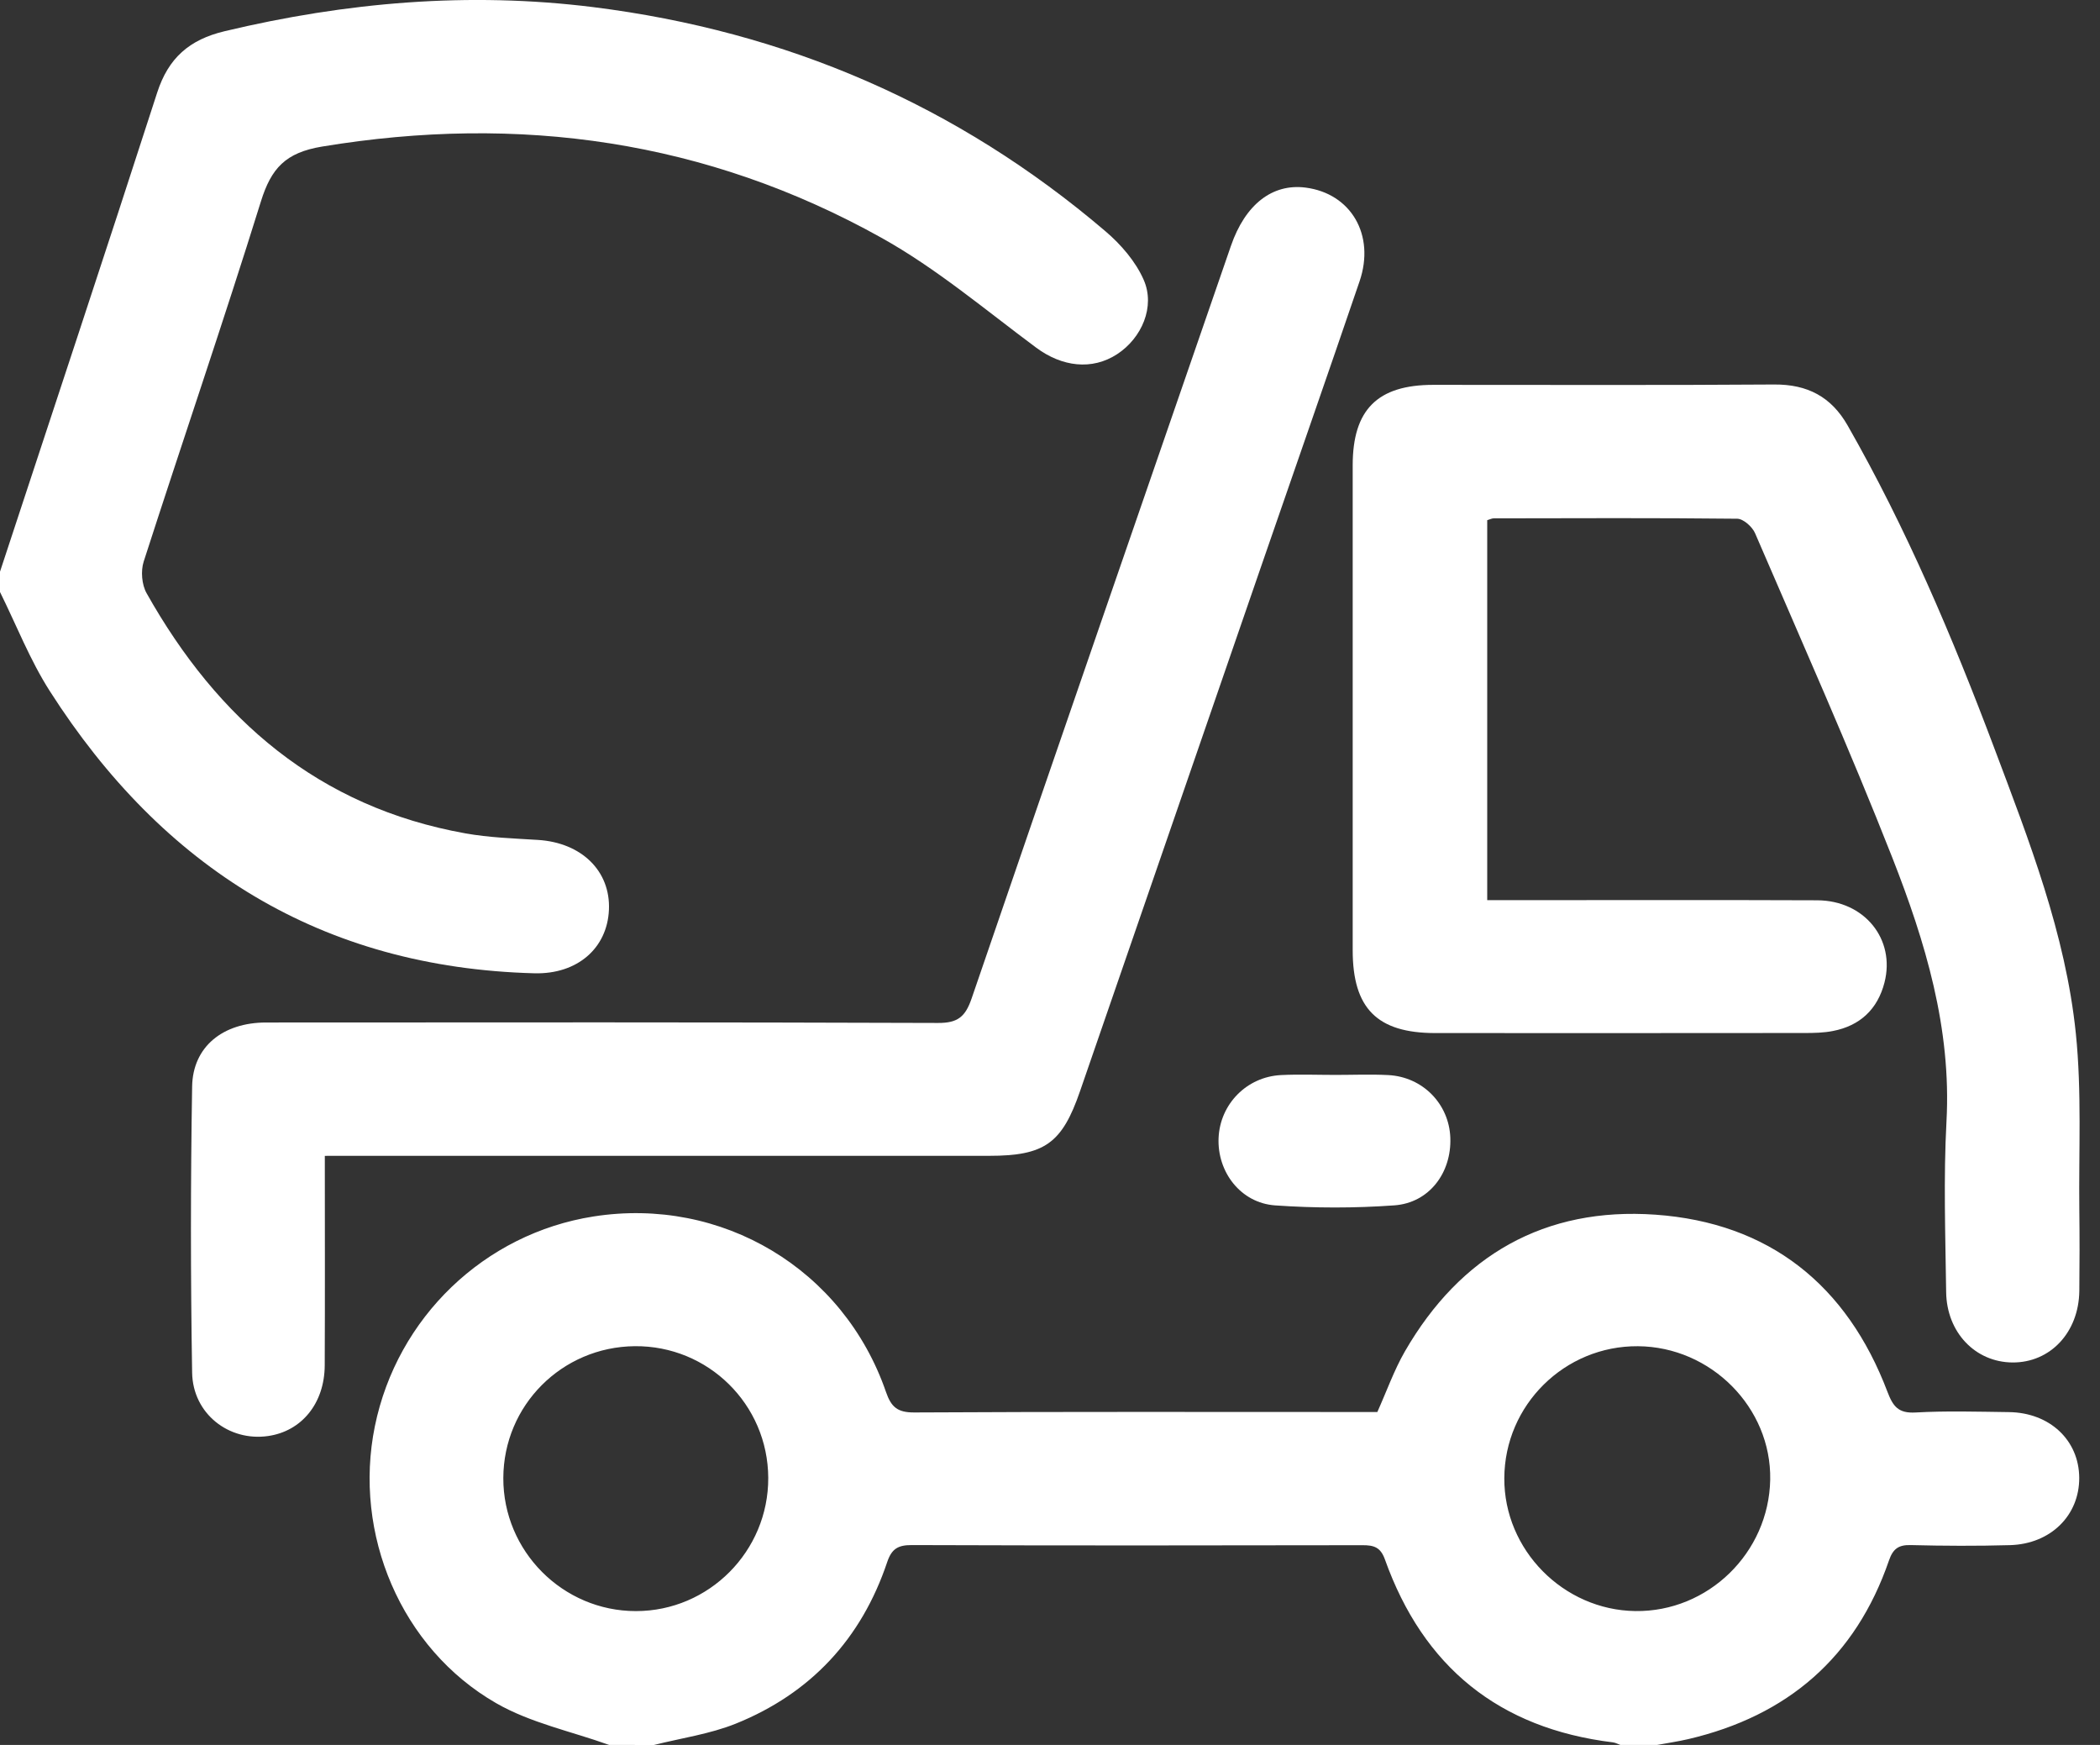
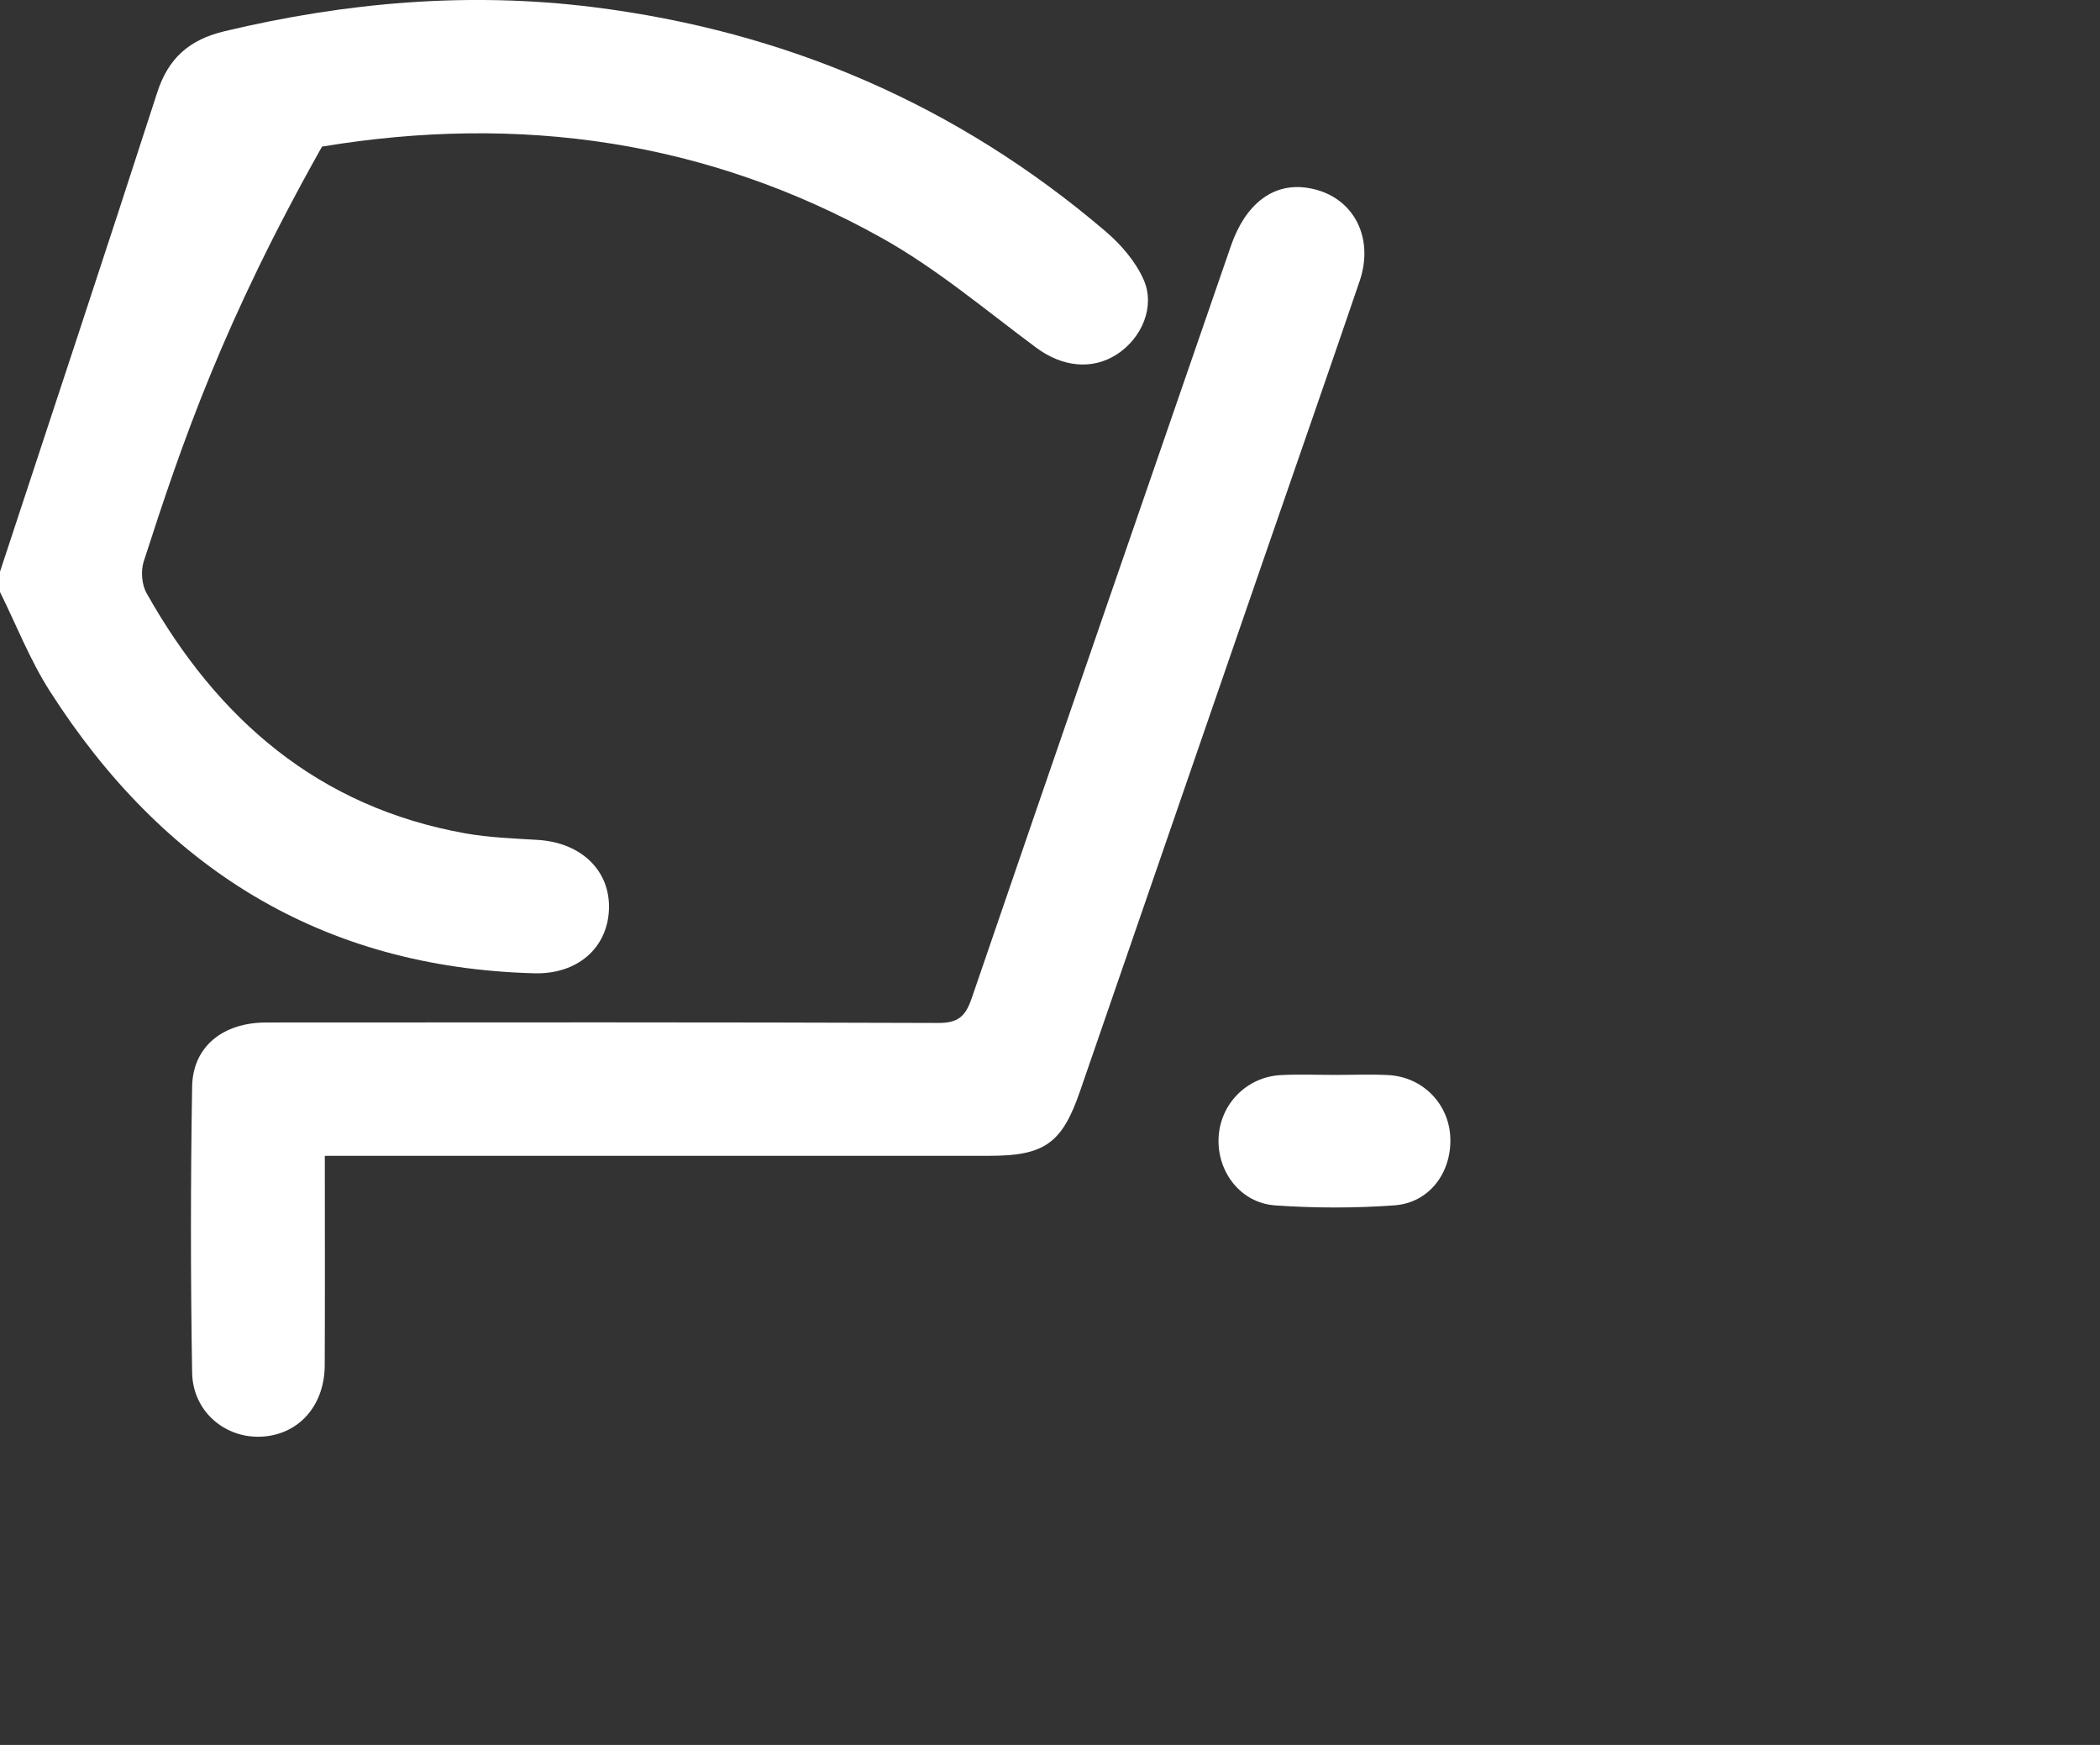
<svg xmlns="http://www.w3.org/2000/svg" width="65" height="54" viewBox="0 0 65 54" fill="none">
  <rect x="0" y="0" width="65" height="54" fill="#333333" stroke="none" />
-   <path d="M18.855 54C17.685 53.58 16.422 53.319 15.36 52.709C12.408 51.014 10.923 47.465 11.603 44.137C12.291 40.77 14.995 38.176 18.369 37.646C22.339 37.022 26.11 39.272 27.423 43.076C27.584 43.542 27.777 43.713 28.297 43.711C32.885 43.685 37.473 43.697 42.061 43.697C42.249 43.697 42.436 43.697 42.632 43.697C42.919 43.058 43.148 42.406 43.486 41.819C45.205 38.843 47.82 37.35 51.236 37.59C54.763 37.839 57.168 39.766 58.422 43.074C58.595 43.529 58.762 43.742 59.29 43.712C60.251 43.658 61.217 43.688 62.18 43.7C63.445 43.716 64.351 44.57 64.357 45.734C64.363 46.895 63.475 47.781 62.215 47.817C61.19 47.846 60.162 47.841 59.136 47.815C58.757 47.806 58.59 47.938 58.468 48.292C57.435 51.291 55.329 53.1 52.26 53.819C51.939 53.894 51.612 53.941 51.288 54.001C50.91 54.001 50.534 54.001 50.156 54.001C50.078 53.973 50.002 53.929 49.921 53.92C46.399 53.489 44.054 51.586 42.866 48.258C42.731 47.88 42.524 47.818 42.175 47.819C37.524 47.828 32.873 47.831 28.223 47.815C27.8 47.814 27.601 47.925 27.461 48.341C26.663 50.717 25.09 52.409 22.77 53.343C21.968 53.665 21.085 53.788 20.239 54.002C19.777 54 19.317 54 18.855 54ZM23.779 45.735C23.77 43.463 21.919 41.638 19.646 41.66C17.39 41.683 15.586 43.492 15.579 45.74C15.572 48.004 17.42 49.859 19.683 49.858C21.944 49.859 23.788 48.003 23.779 45.735ZM50.697 41.661C48.43 41.645 46.571 43.48 46.562 45.745C46.551 47.964 48.389 49.827 50.617 49.857C52.868 49.888 54.75 48.056 54.792 45.792C54.833 43.565 52.963 41.677 50.697 41.661Z" fill="white" />
-   <path d="M0 17.692C1.625 12.753 3.266 7.818 4.864 2.869C5.211 1.794 5.862 1.226 6.952 0.966C10.716 0.068 14.511 -0.26 18.358 0.22C24.33 0.966 29.638 3.25 34.221 7.161C34.699 7.569 35.152 8.094 35.4 8.66C35.765 9.49 35.338 10.464 34.58 10.959C33.801 11.469 32.869 11.35 32.075 10.761C30.5 9.591 28.981 8.304 27.278 7.356C21.87 4.342 16.073 3.527 9.968 4.536C8.836 4.724 8.396 5.207 8.076 6.233C6.915 9.963 5.646 13.661 4.447 17.38C4.354 17.67 4.388 18.093 4.537 18.357C6.737 22.27 9.866 24.979 14.405 25.79C15.143 25.922 15.902 25.946 16.653 25.993C18 26.077 18.901 26.954 18.848 28.157C18.796 29.343 17.87 30.155 16.54 30.12C9.948 29.945 5.036 26.856 1.541 21.386C0.928 20.428 0.508 19.346 0 18.32C0 18.111 0 17.901 0 17.692Z" fill="white" />
-   <path d="M46.033 16.098C46.033 19.989 46.033 23.876 46.033 27.857C46.257 27.857 46.477 27.857 46.698 27.857C49.882 27.857 53.066 27.848 56.249 27.861C57.706 27.868 58.674 29.062 58.329 30.407C58.117 31.231 57.573 31.744 56.733 31.906C56.448 31.962 56.151 31.968 55.859 31.968C52.047 31.972 48.234 31.972 44.423 31.97C42.626 31.969 41.869 31.206 41.869 29.406C41.868 24.403 41.868 19.401 41.869 14.398C41.87 12.676 42.638 11.911 44.36 11.91C47.879 11.908 51.398 11.925 54.916 11.899C55.946 11.892 56.682 12.28 57.188 13.166C59.008 16.353 60.435 19.718 61.725 23.144C62.807 26.021 63.935 28.901 64.252 31.98C64.438 33.784 64.339 35.617 64.36 37.437C64.37 38.275 64.369 39.111 64.36 39.949C64.345 41.233 63.46 42.174 62.288 42.164C61.142 42.154 60.254 41.237 60.238 39.983C60.215 38.225 60.154 36.462 60.248 34.709C60.405 31.826 59.595 29.149 58.571 26.54C57.242 23.159 55.761 19.837 54.323 16.5C54.237 16.302 53.962 16.056 53.773 16.053C51.26 16.025 48.747 16.037 46.233 16.041C46.175 16.042 46.118 16.073 46.033 16.098Z" fill="white" />
+   <path d="M0 17.692C1.625 12.753 3.266 7.818 4.864 2.869C5.211 1.794 5.862 1.226 6.952 0.966C10.716 0.068 14.511 -0.26 18.358 0.22C24.33 0.966 29.638 3.25 34.221 7.161C34.699 7.569 35.152 8.094 35.4 8.66C35.765 9.49 35.338 10.464 34.58 10.959C33.801 11.469 32.869 11.35 32.075 10.761C30.5 9.591 28.981 8.304 27.278 7.356C21.87 4.342 16.073 3.527 9.968 4.536C6.915 9.963 5.646 13.661 4.447 17.38C4.354 17.67 4.388 18.093 4.537 18.357C6.737 22.27 9.866 24.979 14.405 25.79C15.143 25.922 15.902 25.946 16.653 25.993C18 26.077 18.901 26.954 18.848 28.157C18.796 29.343 17.87 30.155 16.54 30.12C9.948 29.945 5.036 26.856 1.541 21.386C0.928 20.428 0.508 19.346 0 18.32C0 18.111 0 17.901 0 17.692Z" fill="white" />
  <path d="M10.054 35.77C10.054 37.991 10.061 40.123 10.051 42.255C10.045 43.429 9.336 44.294 8.293 44.441C7.084 44.613 5.968 43.75 5.947 42.479C5.898 39.529 5.898 36.576 5.947 33.625C5.967 32.388 6.901 31.644 8.237 31.643C15.171 31.639 22.104 31.632 29.037 31.657C29.65 31.66 29.881 31.461 30.074 30.899C32.734 23.129 35.421 15.369 38.101 7.607C38.542 6.329 39.38 5.675 40.406 5.805C41.814 5.983 42.572 7.268 42.082 8.705C41.077 11.652 40.049 14.591 39.033 17.534C37.164 22.945 35.297 28.358 33.429 33.77C32.872 35.385 32.334 35.769 30.612 35.769C24.015 35.769 17.416 35.769 10.819 35.769C10.591 35.77 10.364 35.77 10.054 35.77Z" fill="white" />
  <path d="M41.339 33.265C41.882 33.265 42.427 33.242 42.969 33.27C44.038 33.325 44.853 34.164 44.891 35.21C44.931 36.295 44.236 37.225 43.158 37.302C41.934 37.39 40.693 37.389 39.468 37.303C38.401 37.228 37.672 36.267 37.718 35.215C37.764 34.169 38.586 33.325 39.647 33.27C40.209 33.242 40.774 33.265 41.339 33.265Z" fill="white" />
</svg>